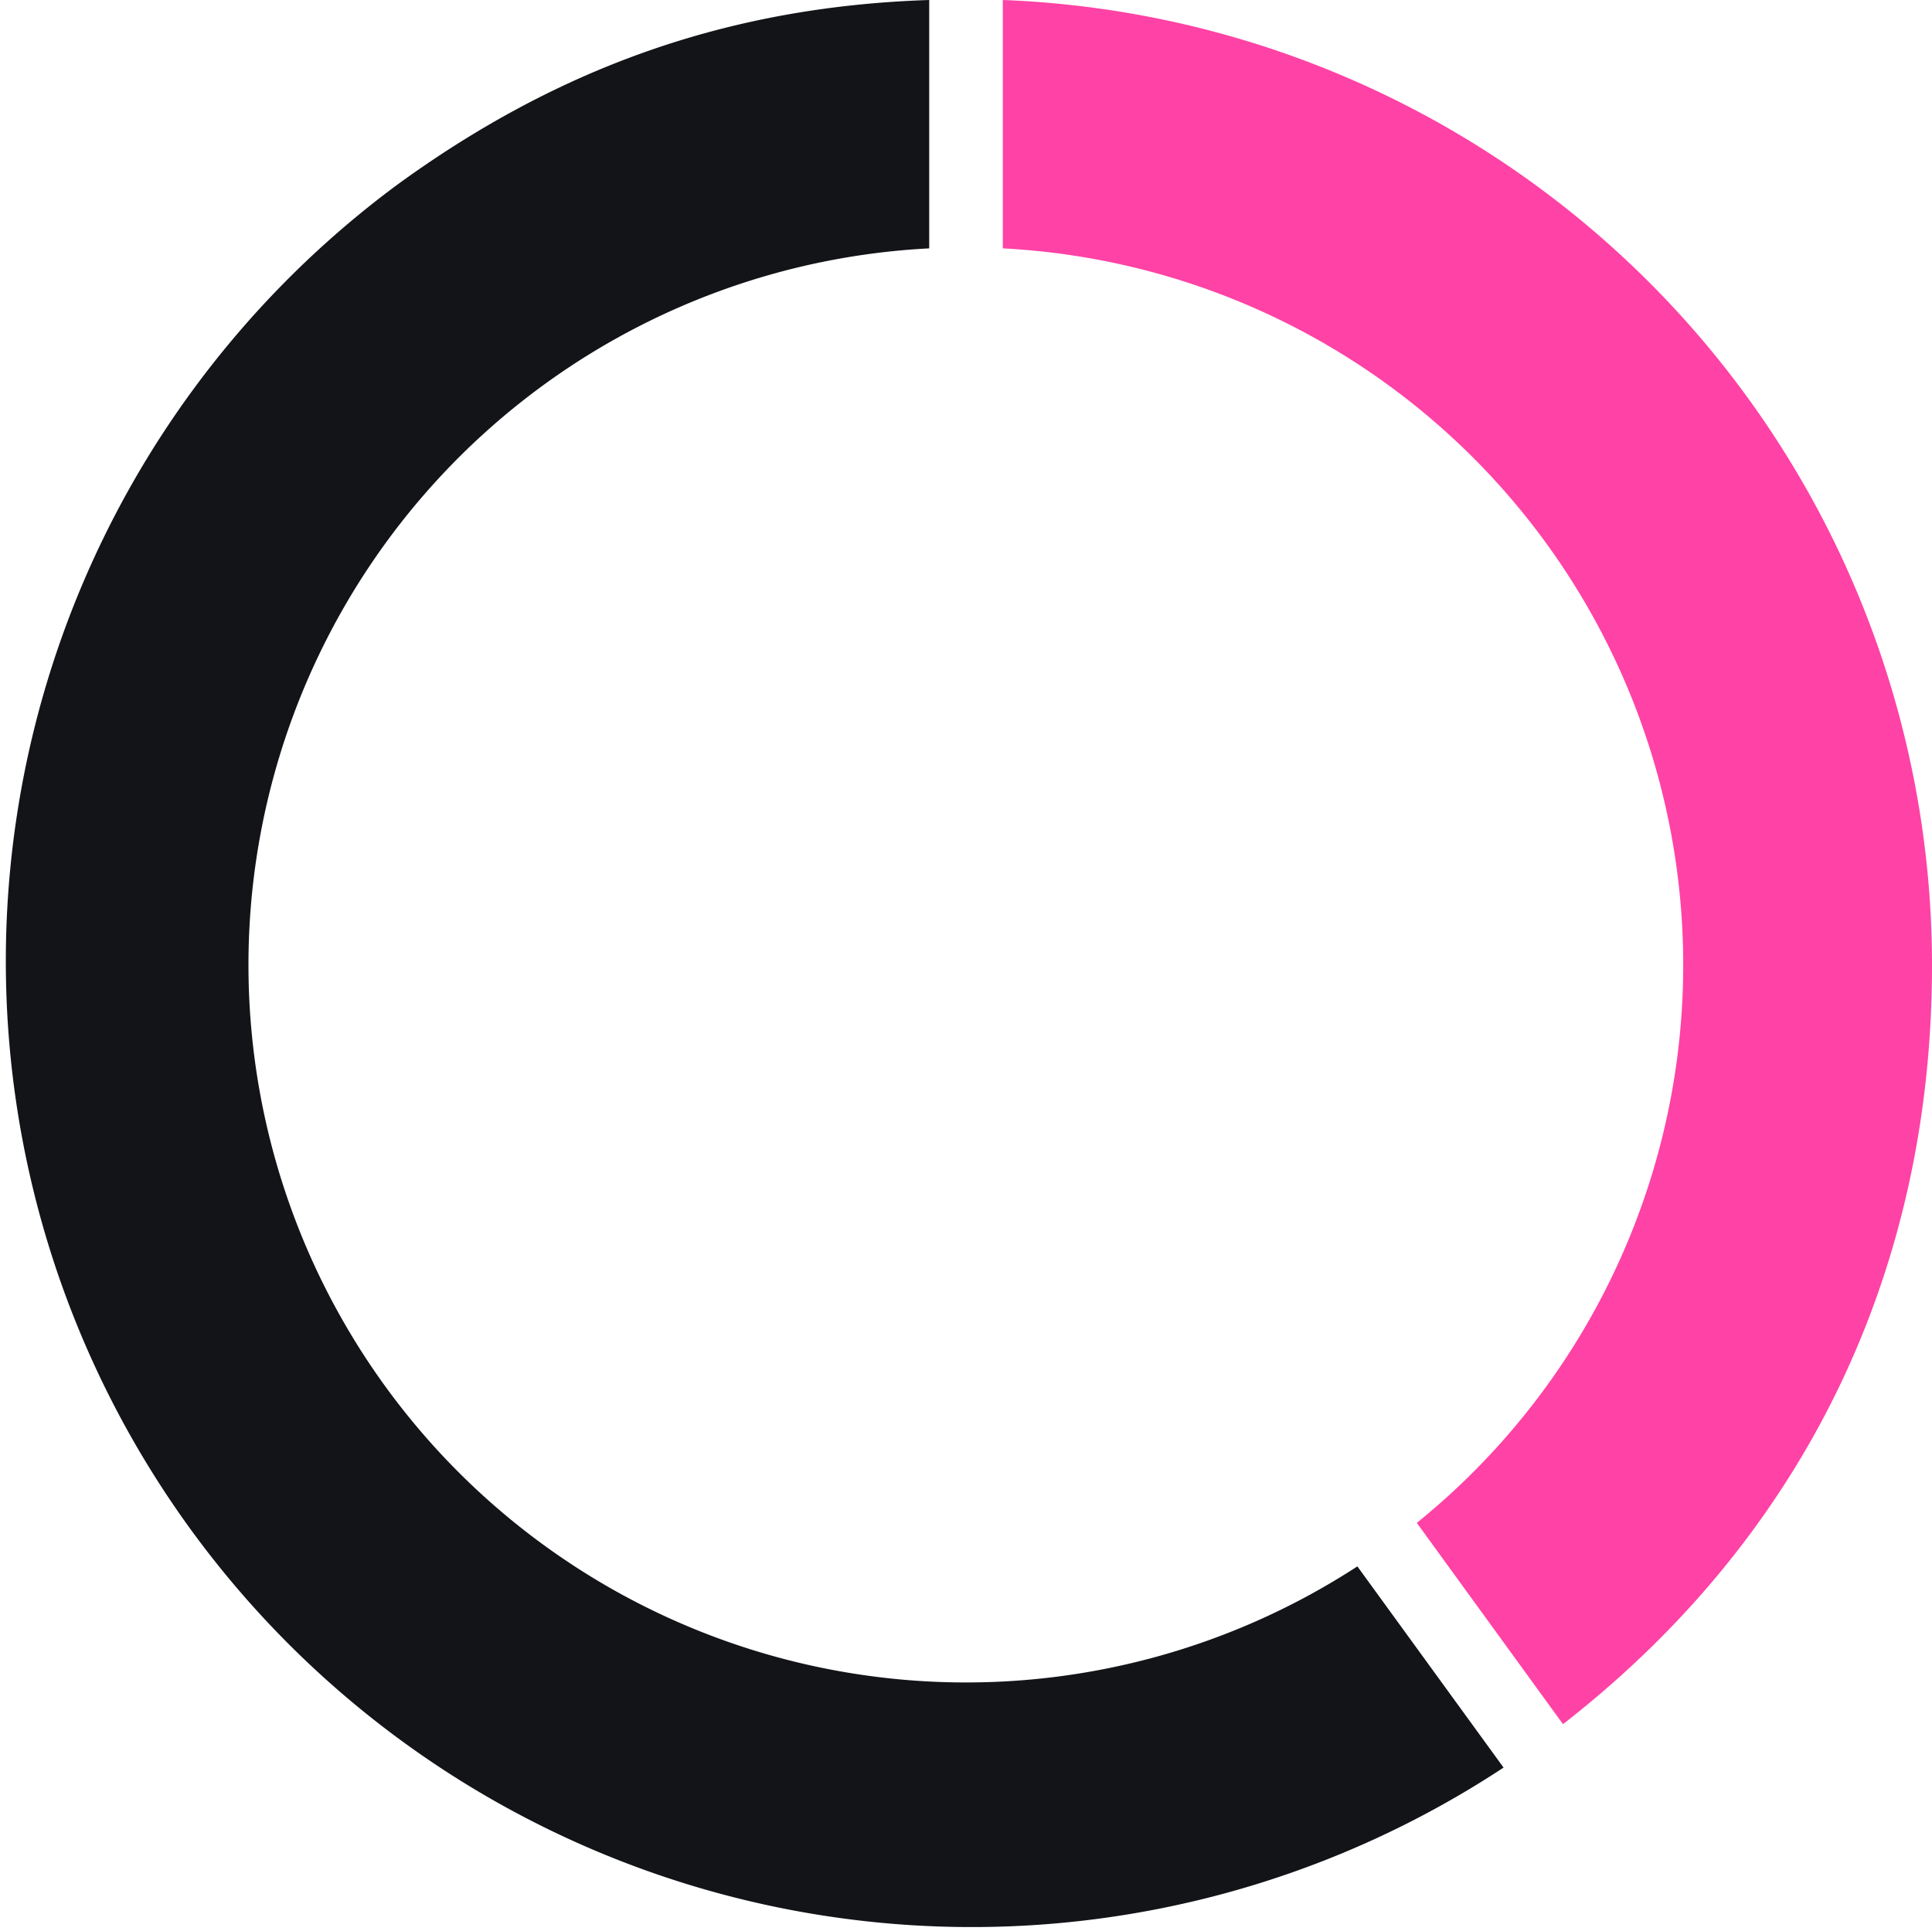
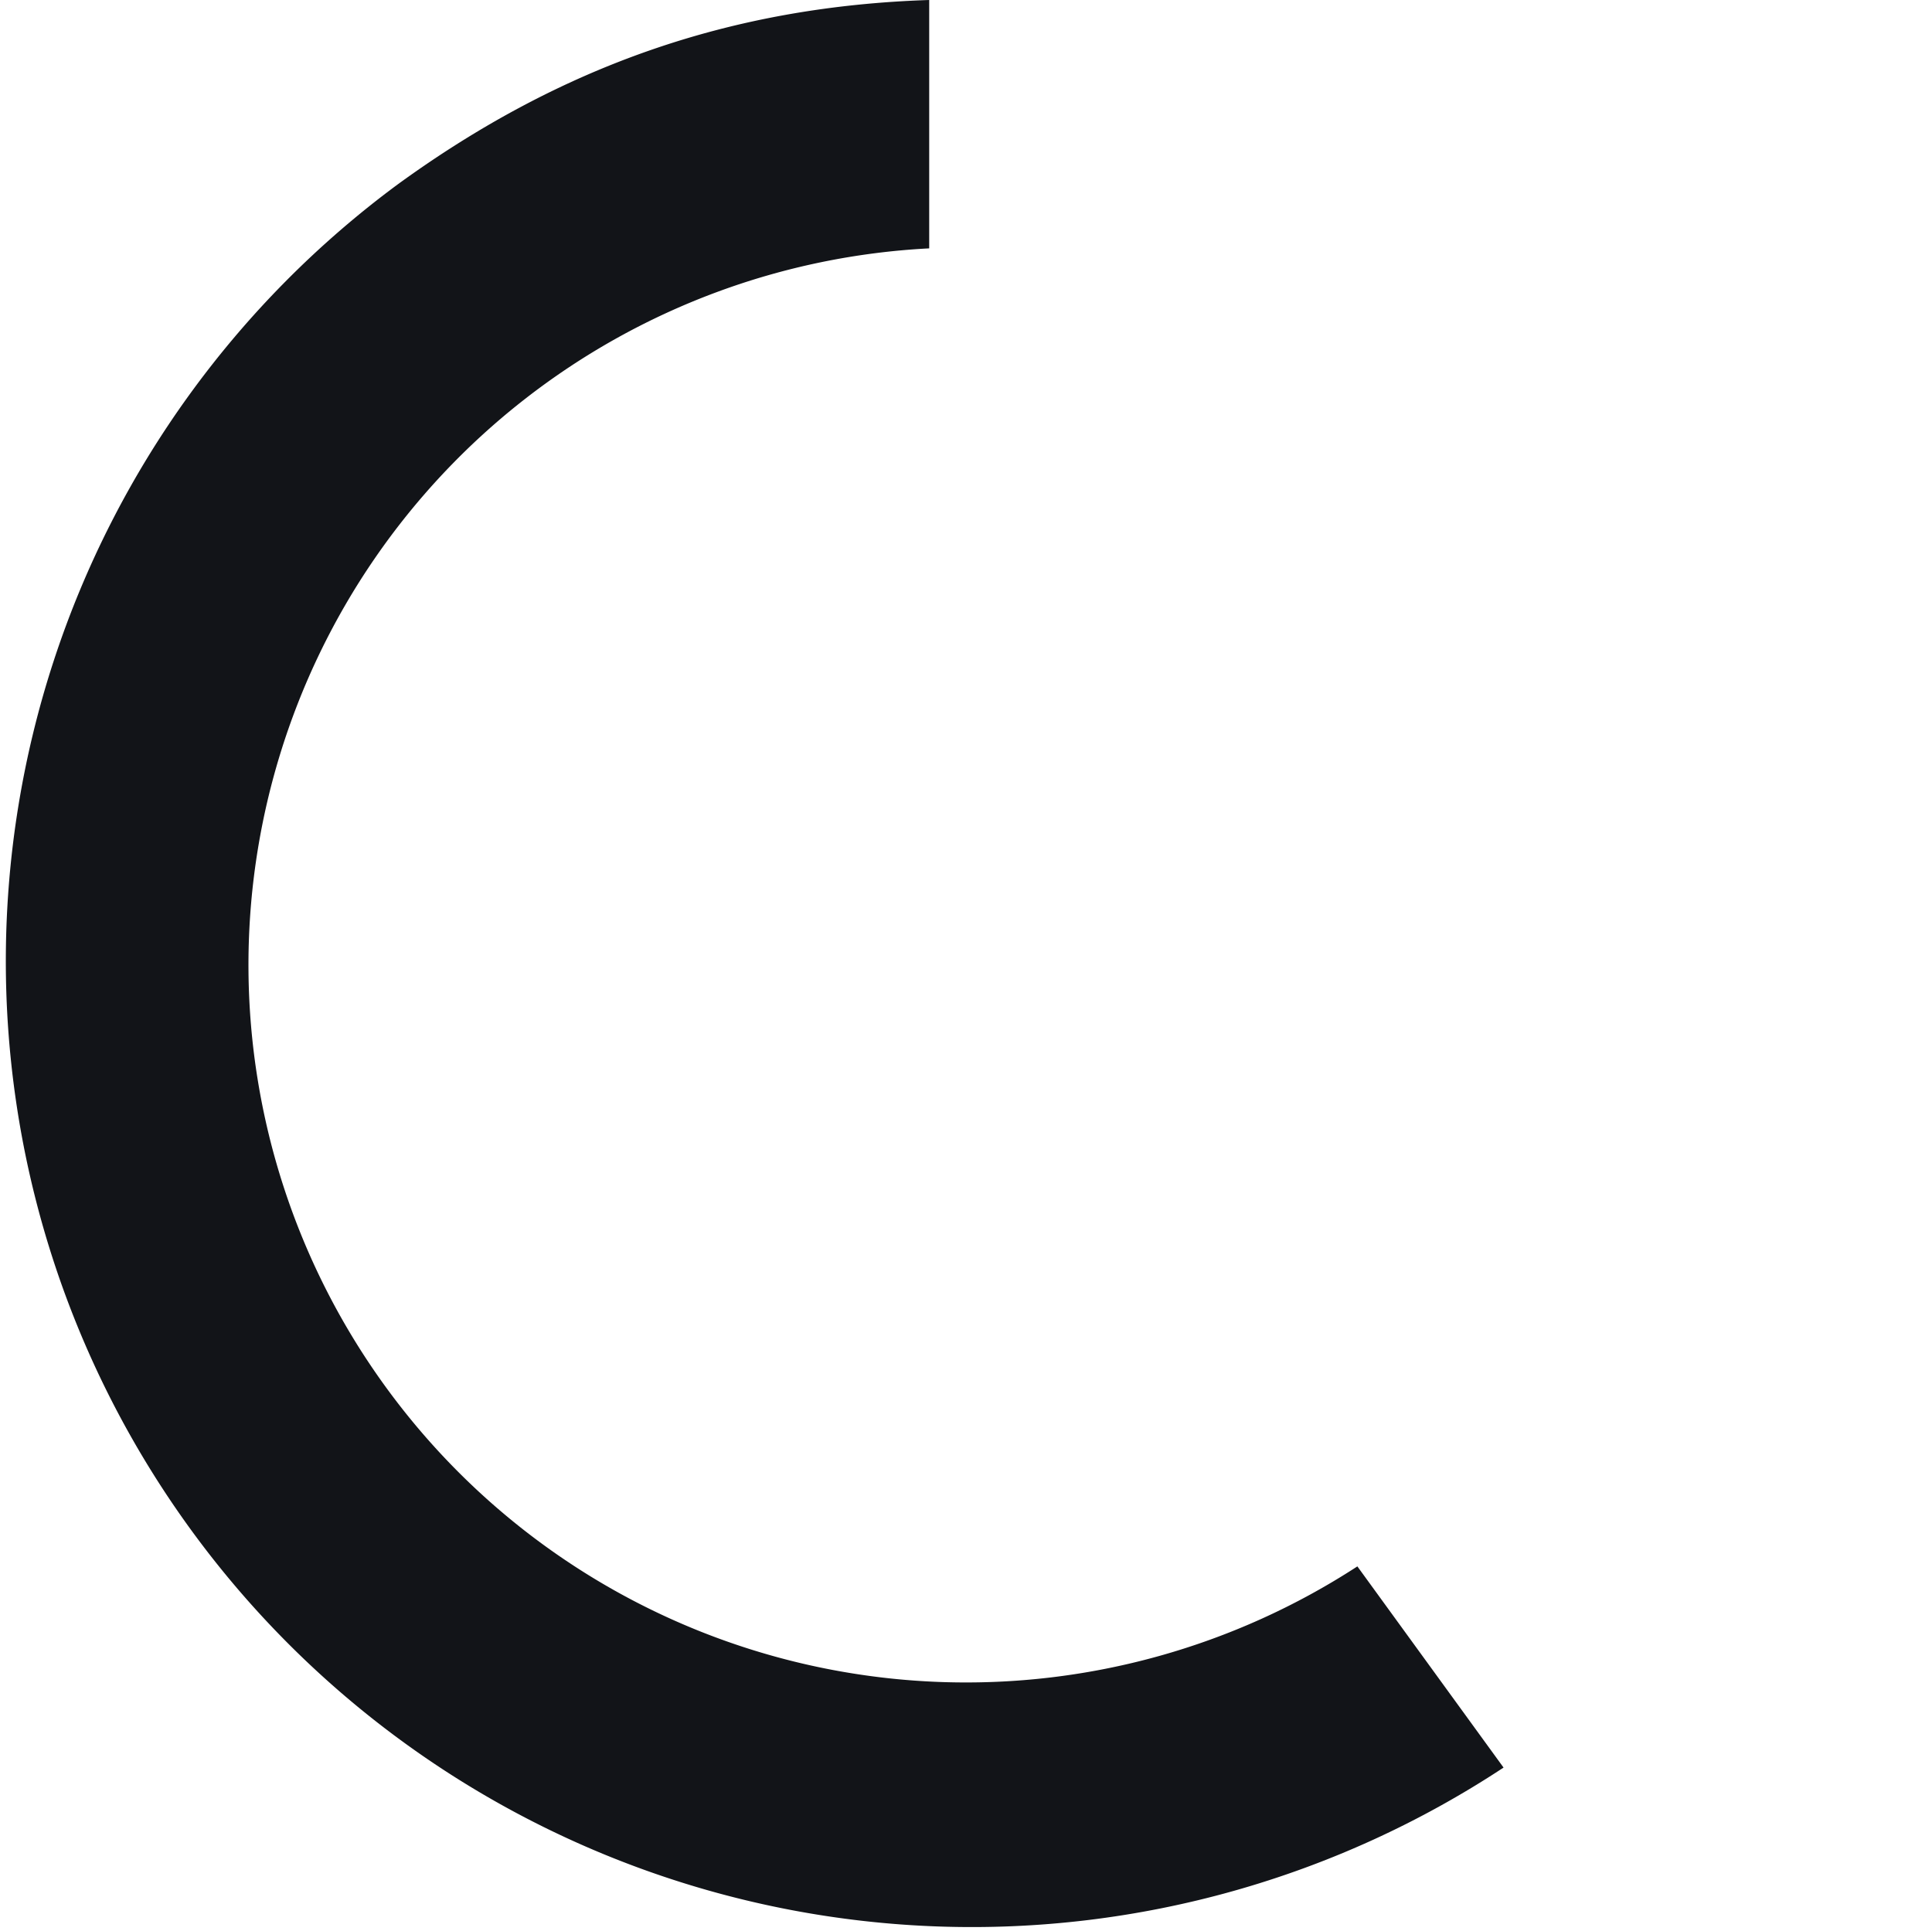
<svg xmlns="http://www.w3.org/2000/svg" viewBox="0 0 210 209.92">
  <defs>
    <style>.cls-1{fill:#ff42a5;}.cls-2{fill:#121418;}</style>
  </defs>
  <g id="Layer_2" data-name="Layer 2">
    <g id="Layer_8" data-name="Layer 8">
-       <path class="cls-1" d="M109,0V27a78,78,0,0,1,45,138.55l15.89,21.88C196,167.12,210,138.38,210,104.93A105,105,0,0,0,109,0Z" />
      <path class="cls-2" d="M147.54,170.28A78,78,0,1,1,101,27c0-5,0-13.62,0-20V0C79.52.7,61,7.14,43.29,20A105,105,0,0,0,163.43,192.15Z" />
    </g>
  </g>
</svg>